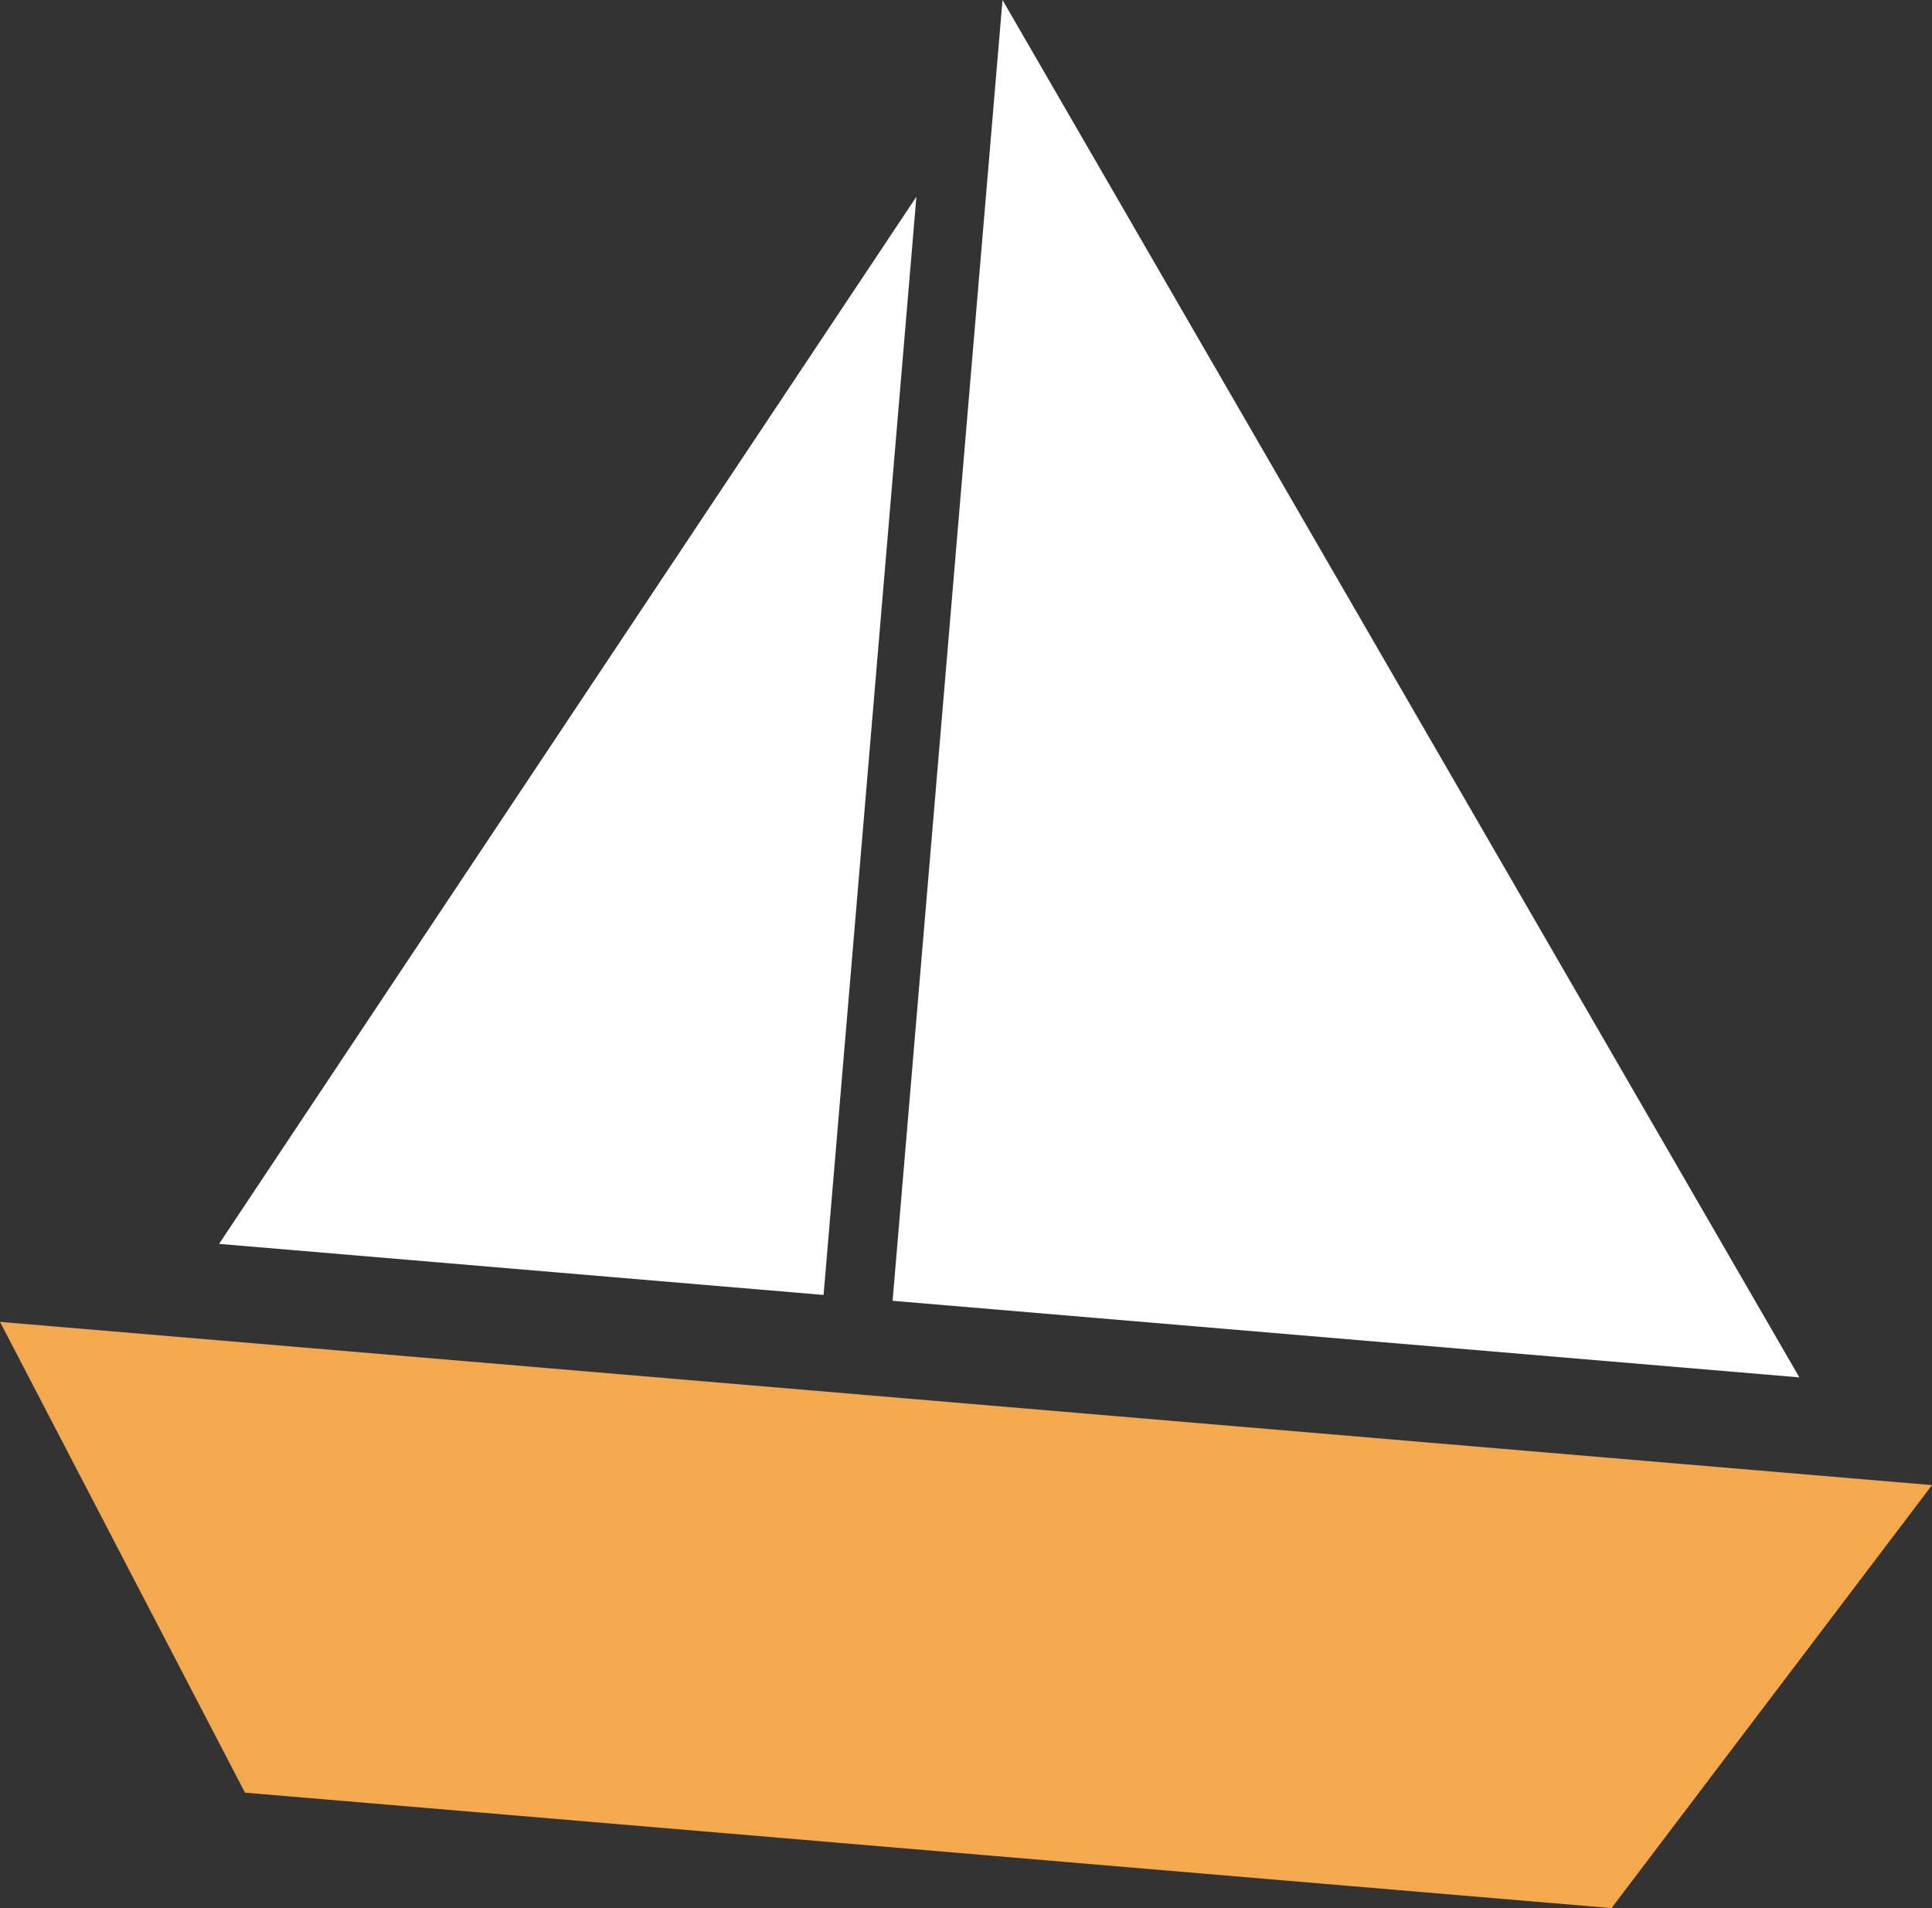
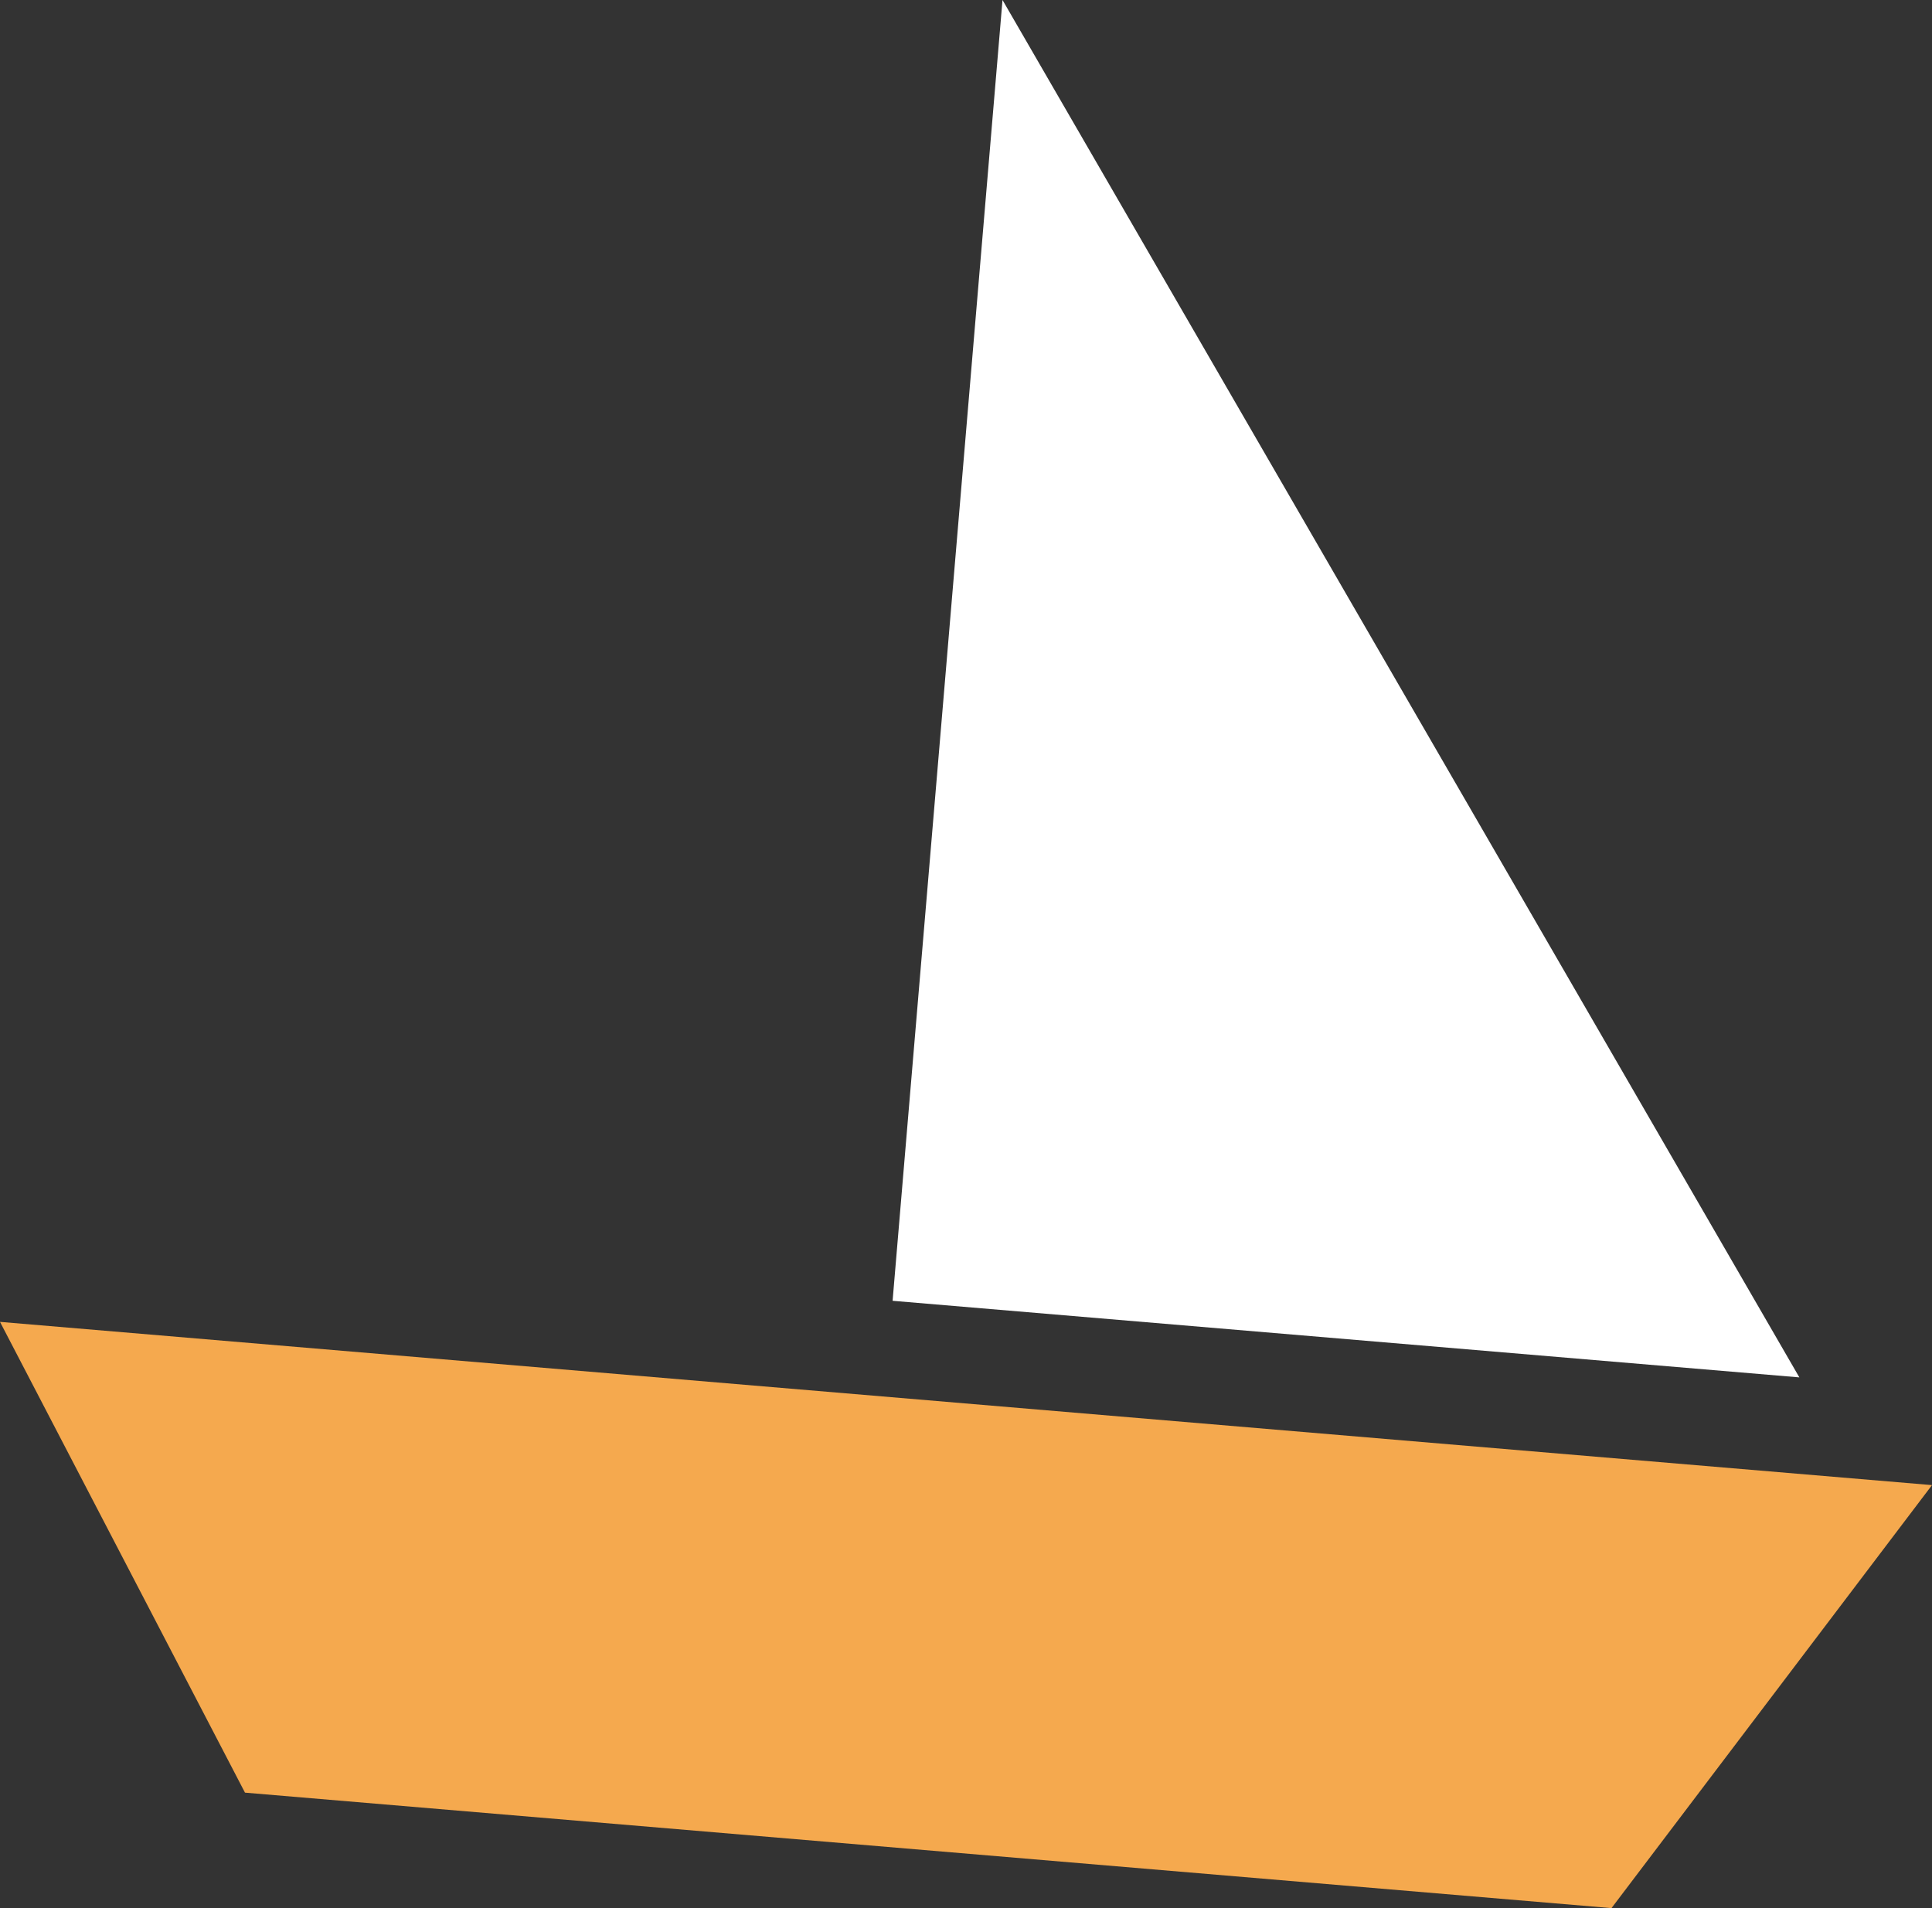
<svg xmlns="http://www.w3.org/2000/svg" version="1.1" x="0px" y="0px" viewBox="0 0 46.915 46.336" style="enable-background:new 0 0 46.915 46.336;" xml:space="preserve">
  <rect x="0" y="0" width="46.915" height="46.336" fill="#333333" stroke="none" />
  <g id="Boat_3">
    <g>
      <polygon style="fill:#F5A94E;" points="39.132,46.336 5.949,43.532 0,32.1 46.915,36.064   " />
      <polygon style="fill:#FFFFFF;" points="43.694,33.448 21.675,31.588 24.344,0   " />
-       <polygon style="fill:#FFFFFF;" points="5.32,30.206 19.999,31.446 22.253,4.777   " />
    </g>
  </g>
  <g id="Layer_1">
</g>
</svg>